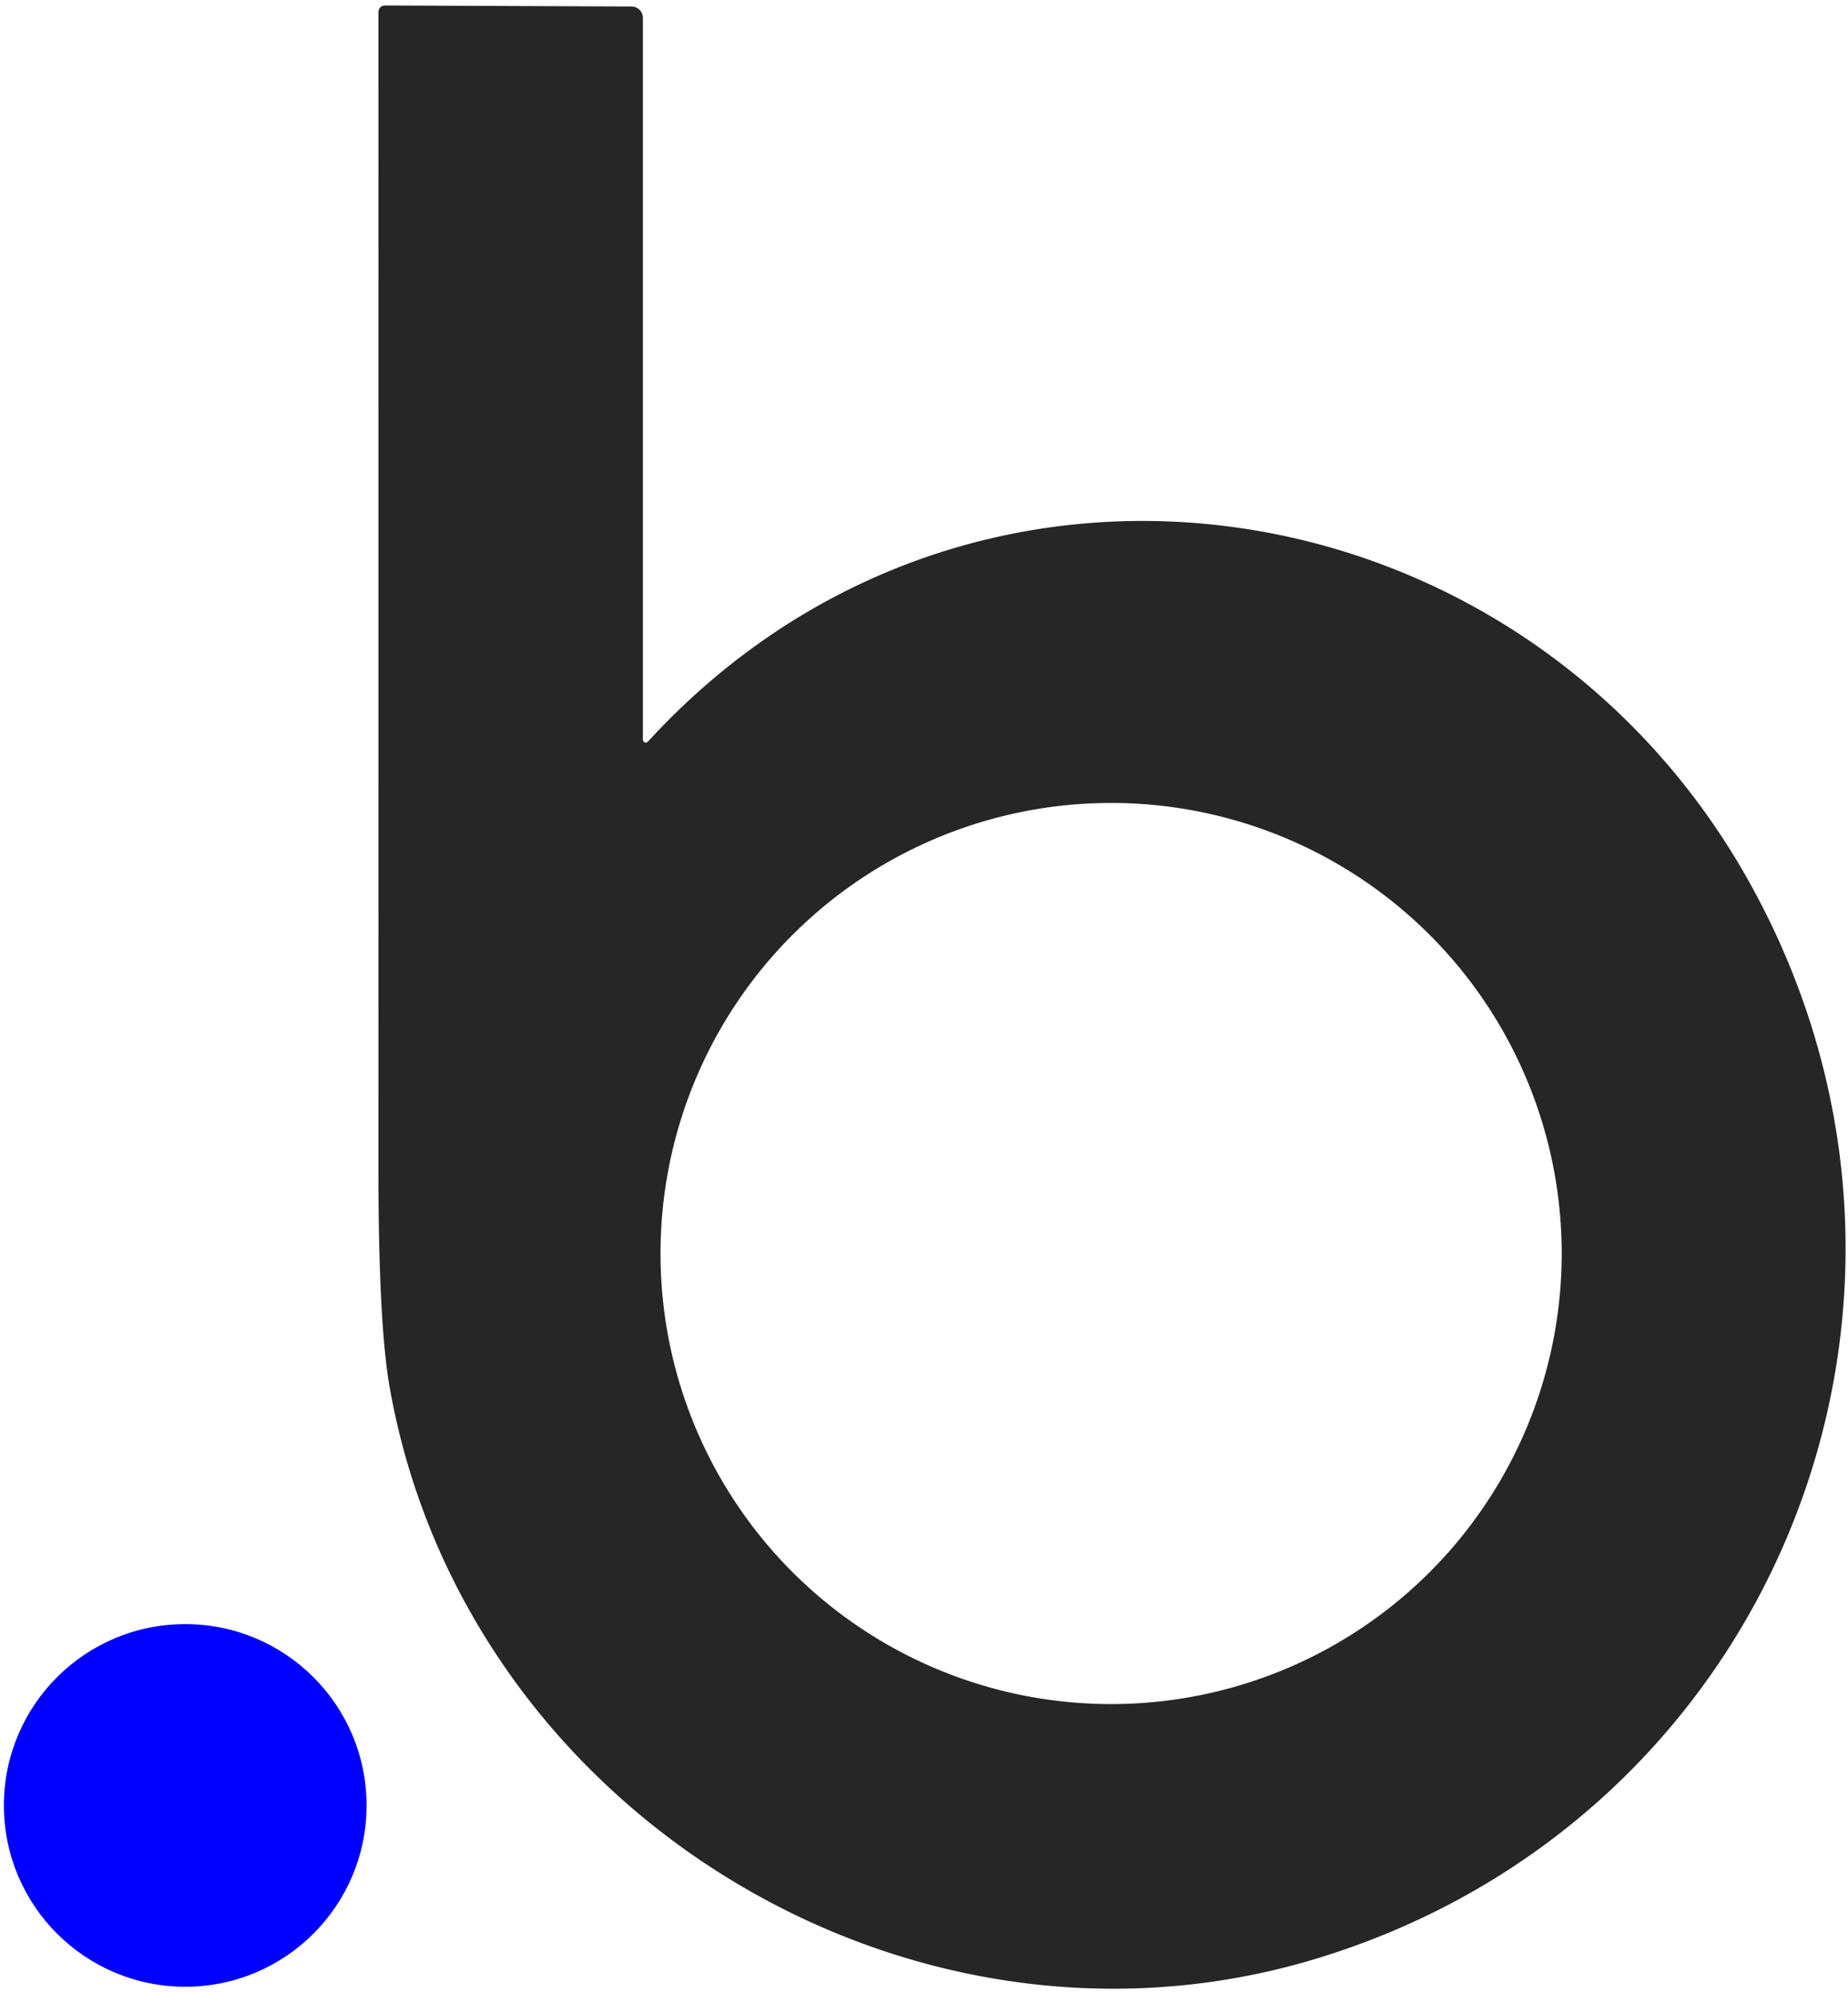
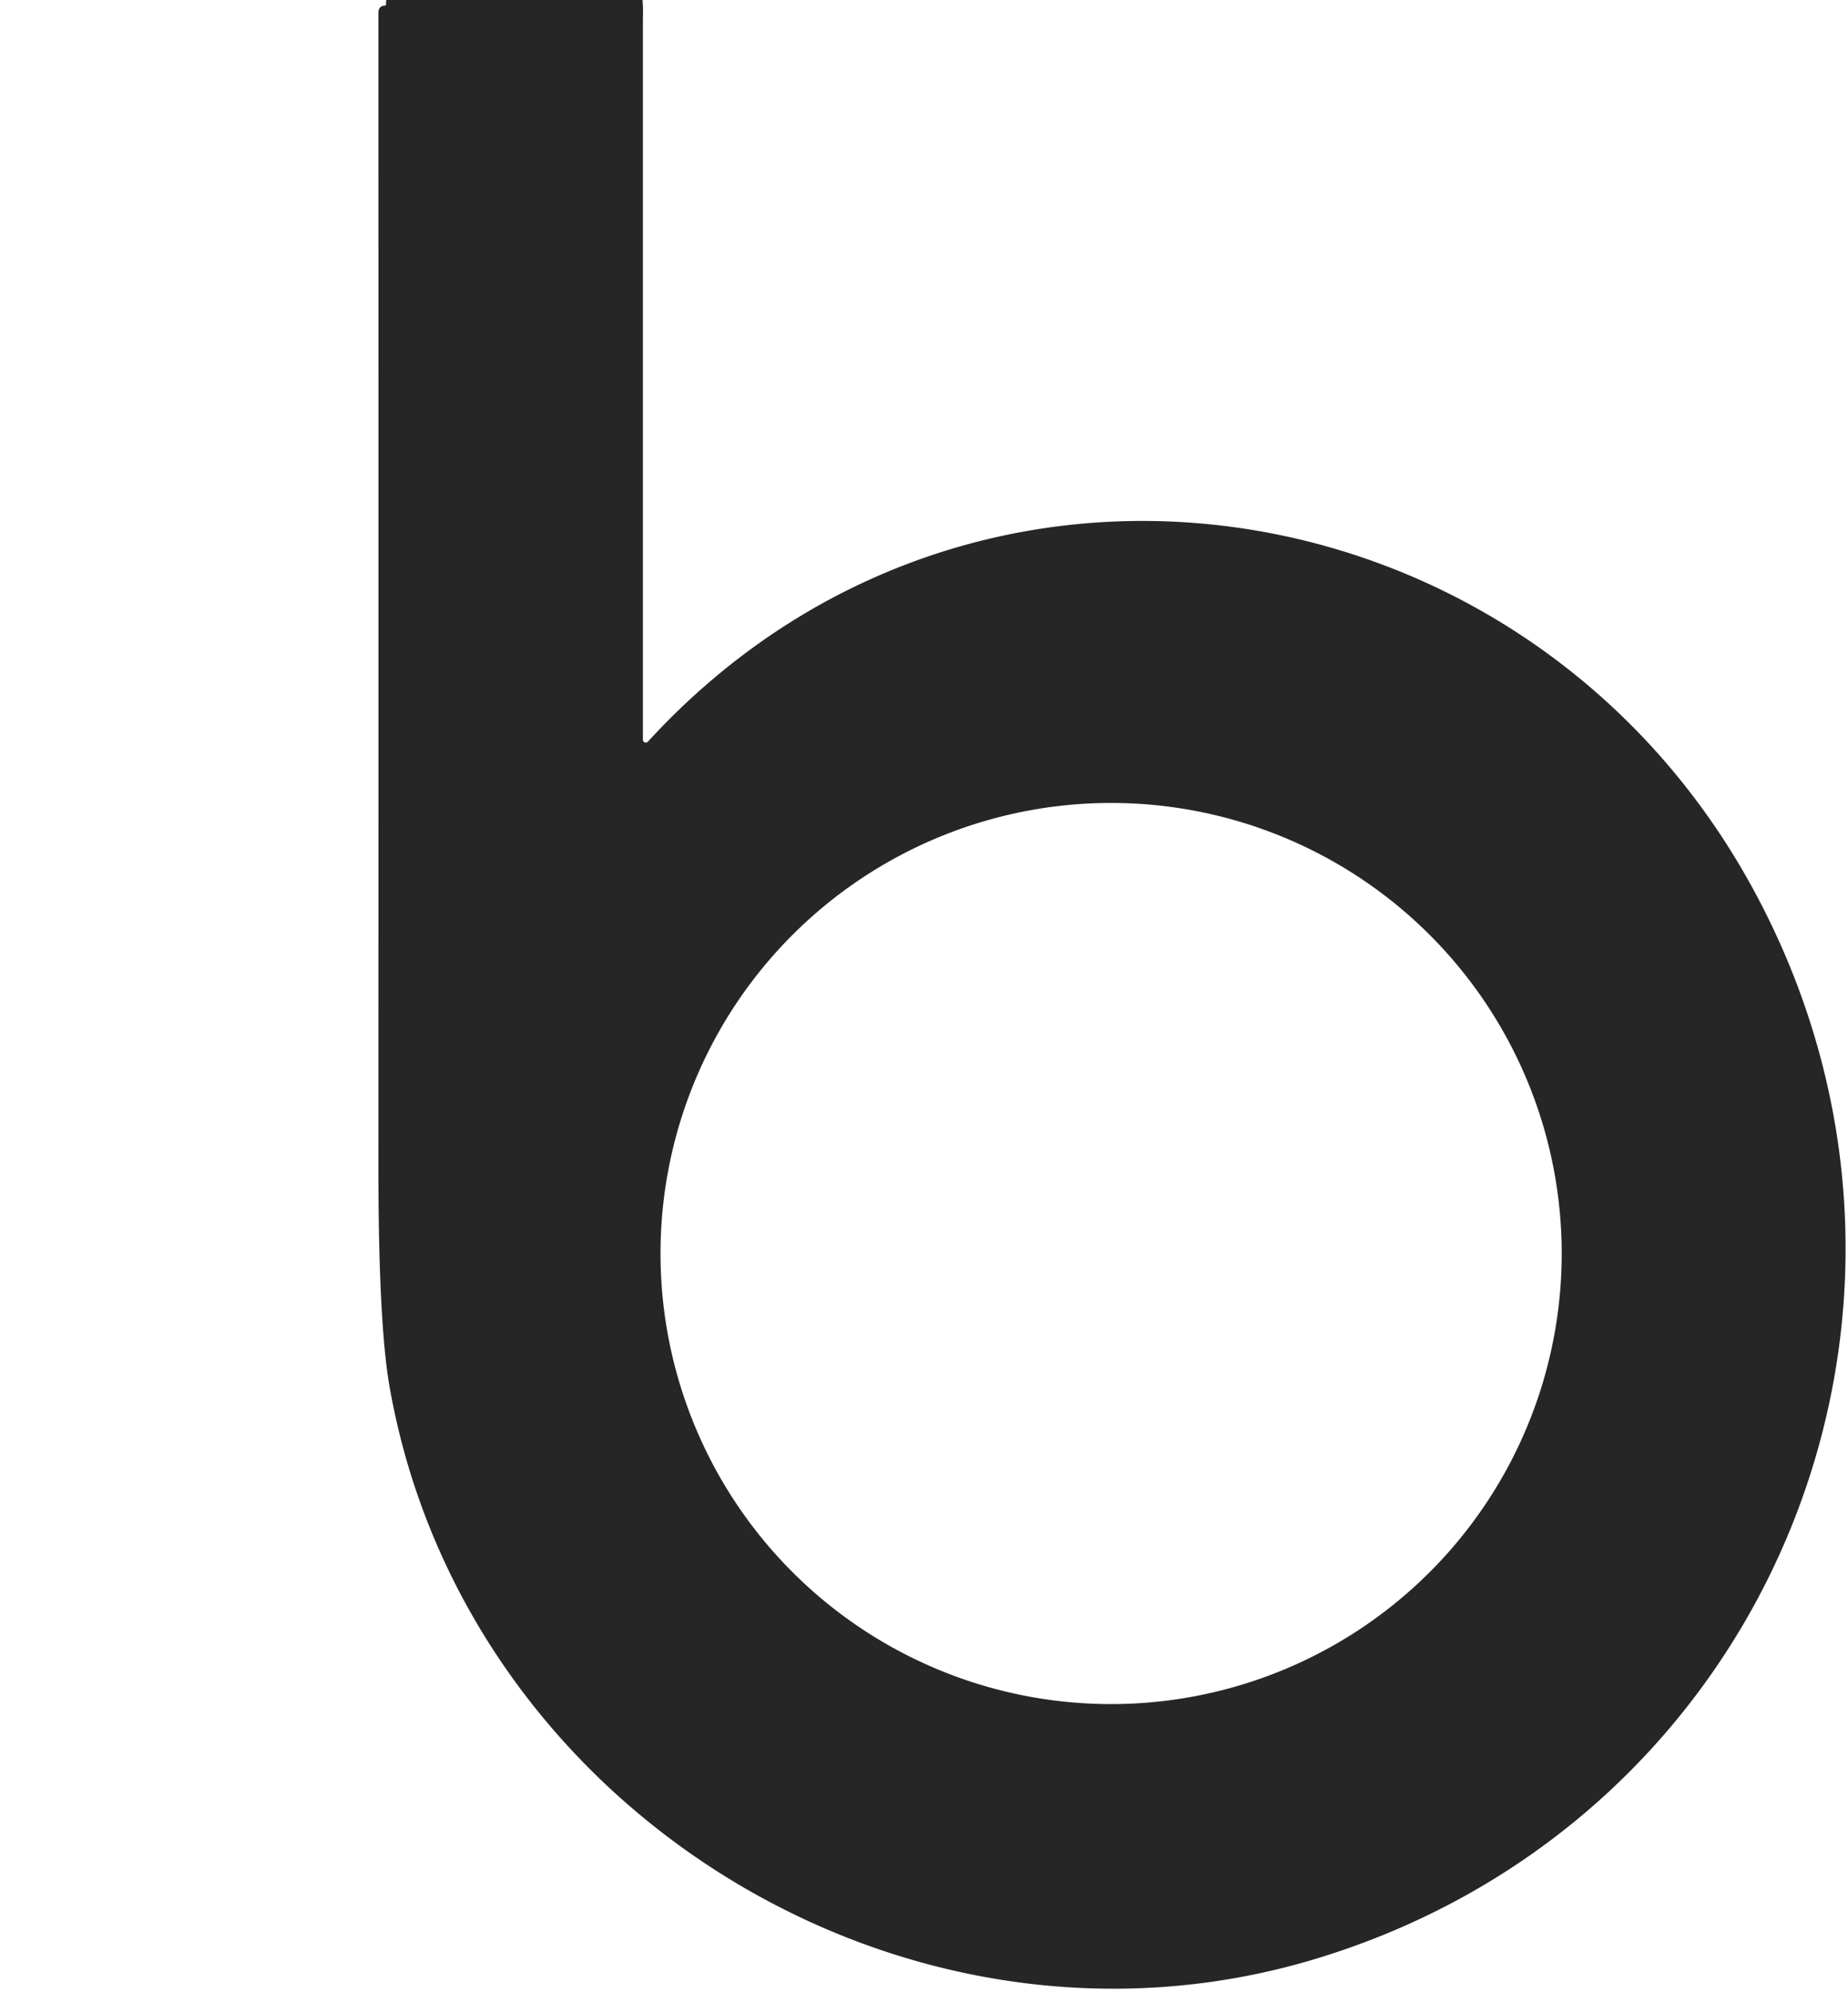
<svg xmlns="http://www.w3.org/2000/svg" version="1.1" viewBox="0.00 0.00 128.00 138.00">
-   <path fill="#262626" d="   M 44.53 51.24   A 0.20 0.20 0.0 0 0 44.88 51.37   C 67.35 26.85 105.77 33.01 121.35 61.44   C 137.24 90.43 122.70 126.21 91.02 135.72   C 62.81 144.18 32.16 125.37 26.99 96.10   Q 26.21 91.68 26.21 80.85   Q 26.22 40.84 26.21 0.90   Q 26.21 0.38 26.73 0.38   L 43.74 0.45   A 0.79 0.79 0.0 0 1 44.53 1.24   L 44.53 51.24   Z   M 108.17 86.83   A 31.21 31.21 0.0 0 0 76.96 55.62   A 31.21 31.21 0.0 0 0 45.75 86.83   A 31.21 31.21 0.0 0 0 76.96 118.04   A 31.21 31.21 0.0 0 0 108.17 86.83   Z" />
-   <circle fill="#0000ff" cx="12.83" cy="125.06" r="12.56" />
+   <path fill="#262626" d="   M 44.53 51.24   A 0.20 0.20 0.0 0 0 44.88 51.37   C 67.35 26.85 105.77 33.01 121.35 61.44   C 137.24 90.43 122.70 126.21 91.02 135.72   C 62.81 144.18 32.16 125.37 26.99 96.10   Q 26.21 91.68 26.21 80.85   Q 26.22 40.84 26.21 0.90   Q 26.21 0.38 26.73 0.38   A 0.79 0.79 0.0 0 1 44.53 1.24   L 44.53 51.24   Z   M 108.17 86.83   A 31.21 31.21 0.0 0 0 76.96 55.62   A 31.21 31.21 0.0 0 0 45.75 86.83   A 31.21 31.21 0.0 0 0 76.96 118.04   A 31.21 31.21 0.0 0 0 108.17 86.83   Z" />
</svg>